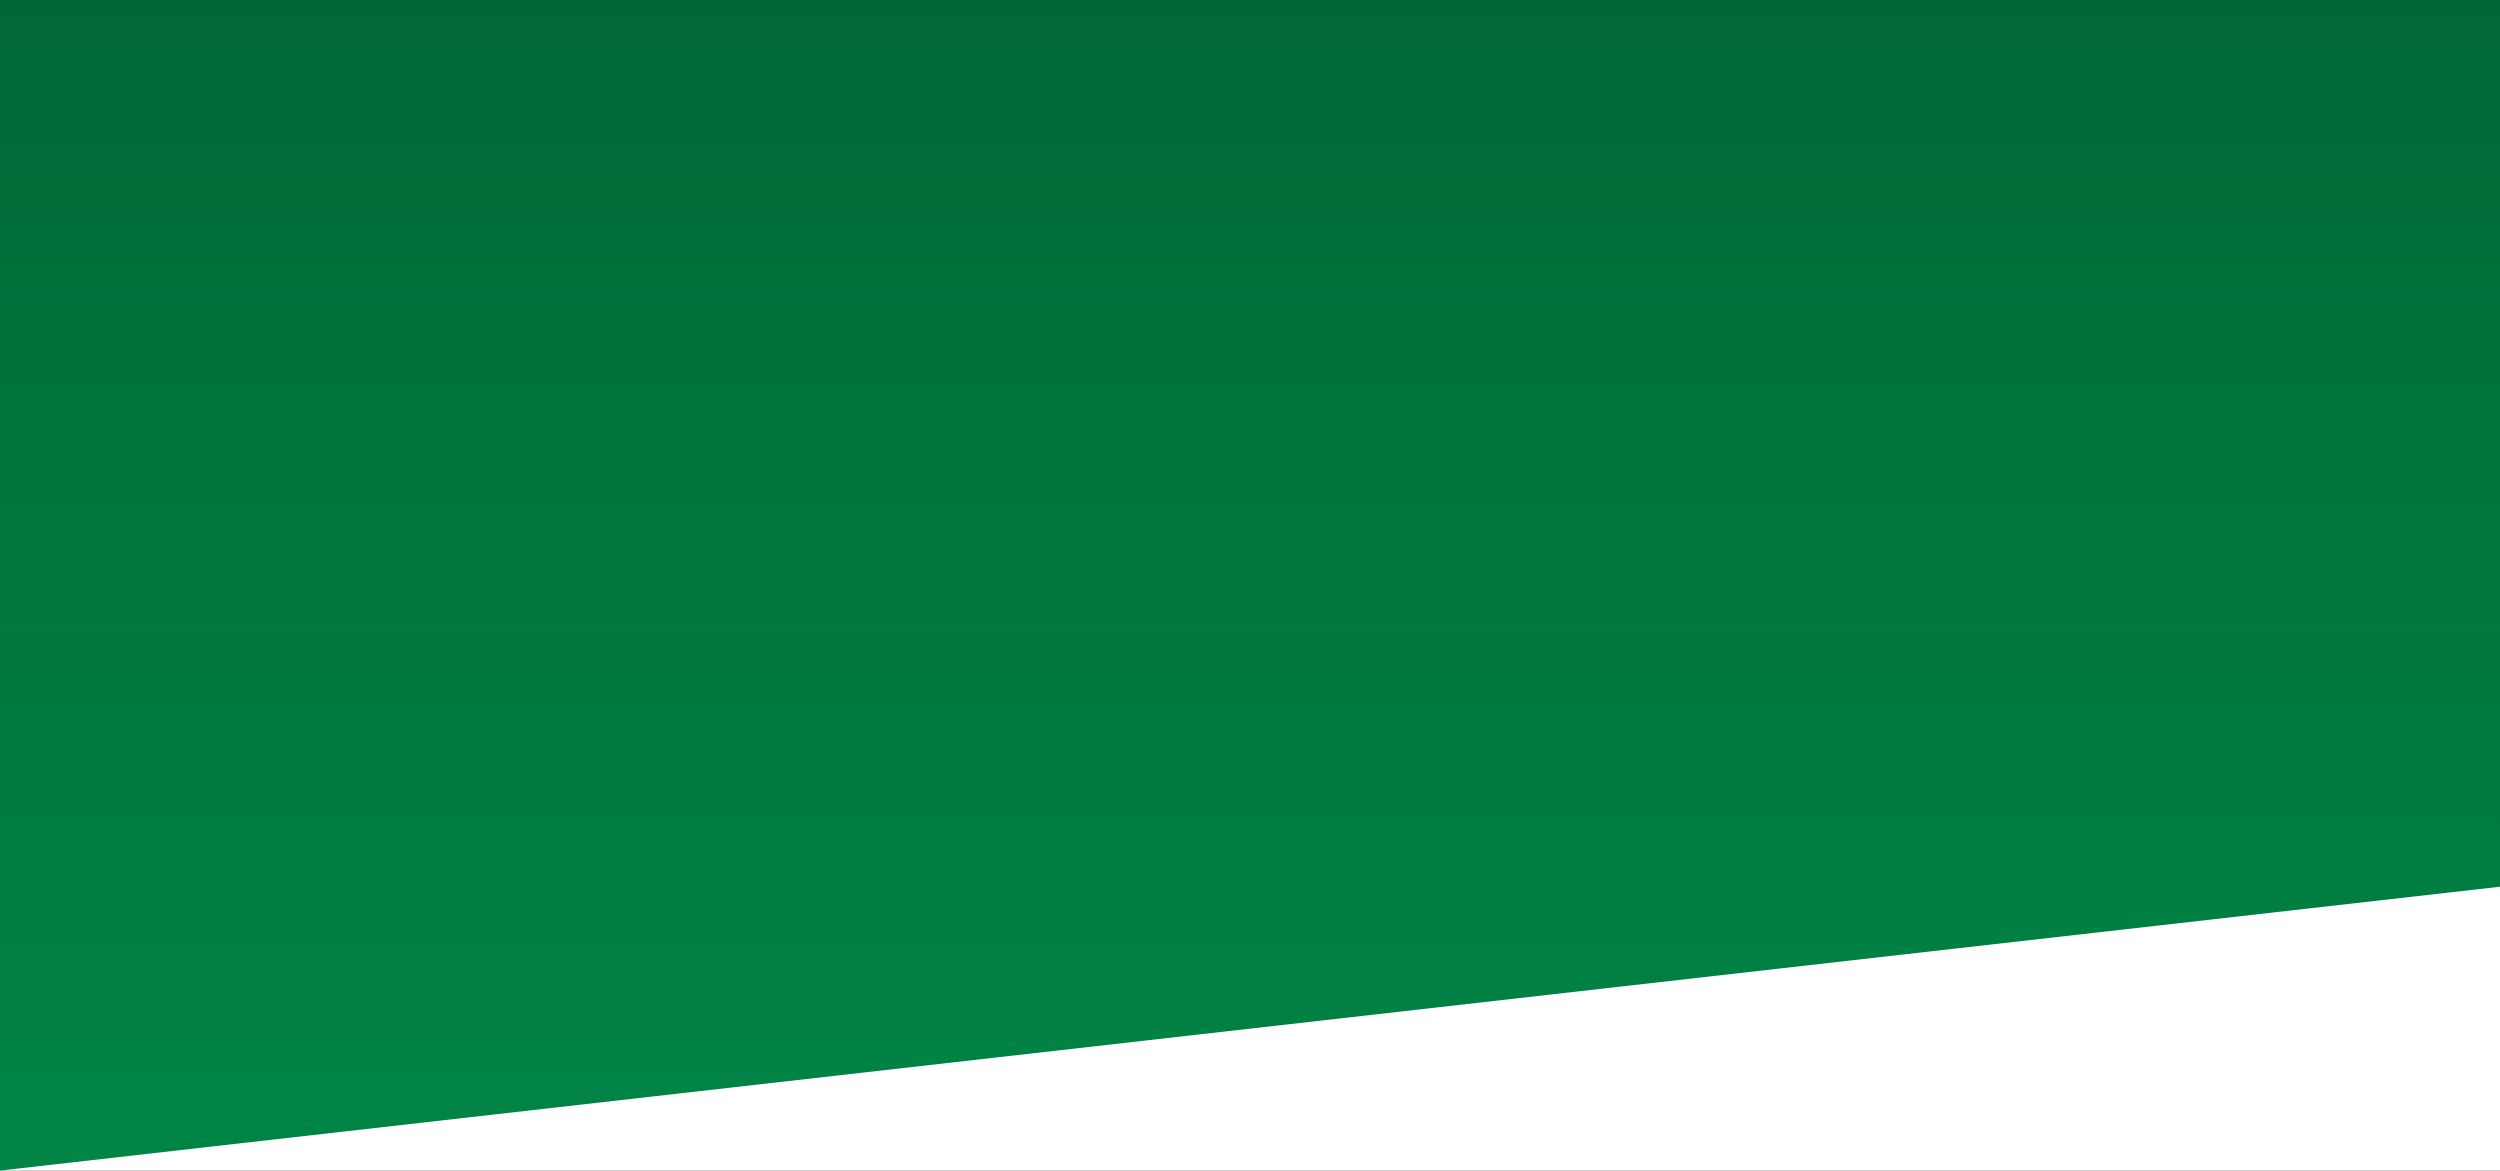
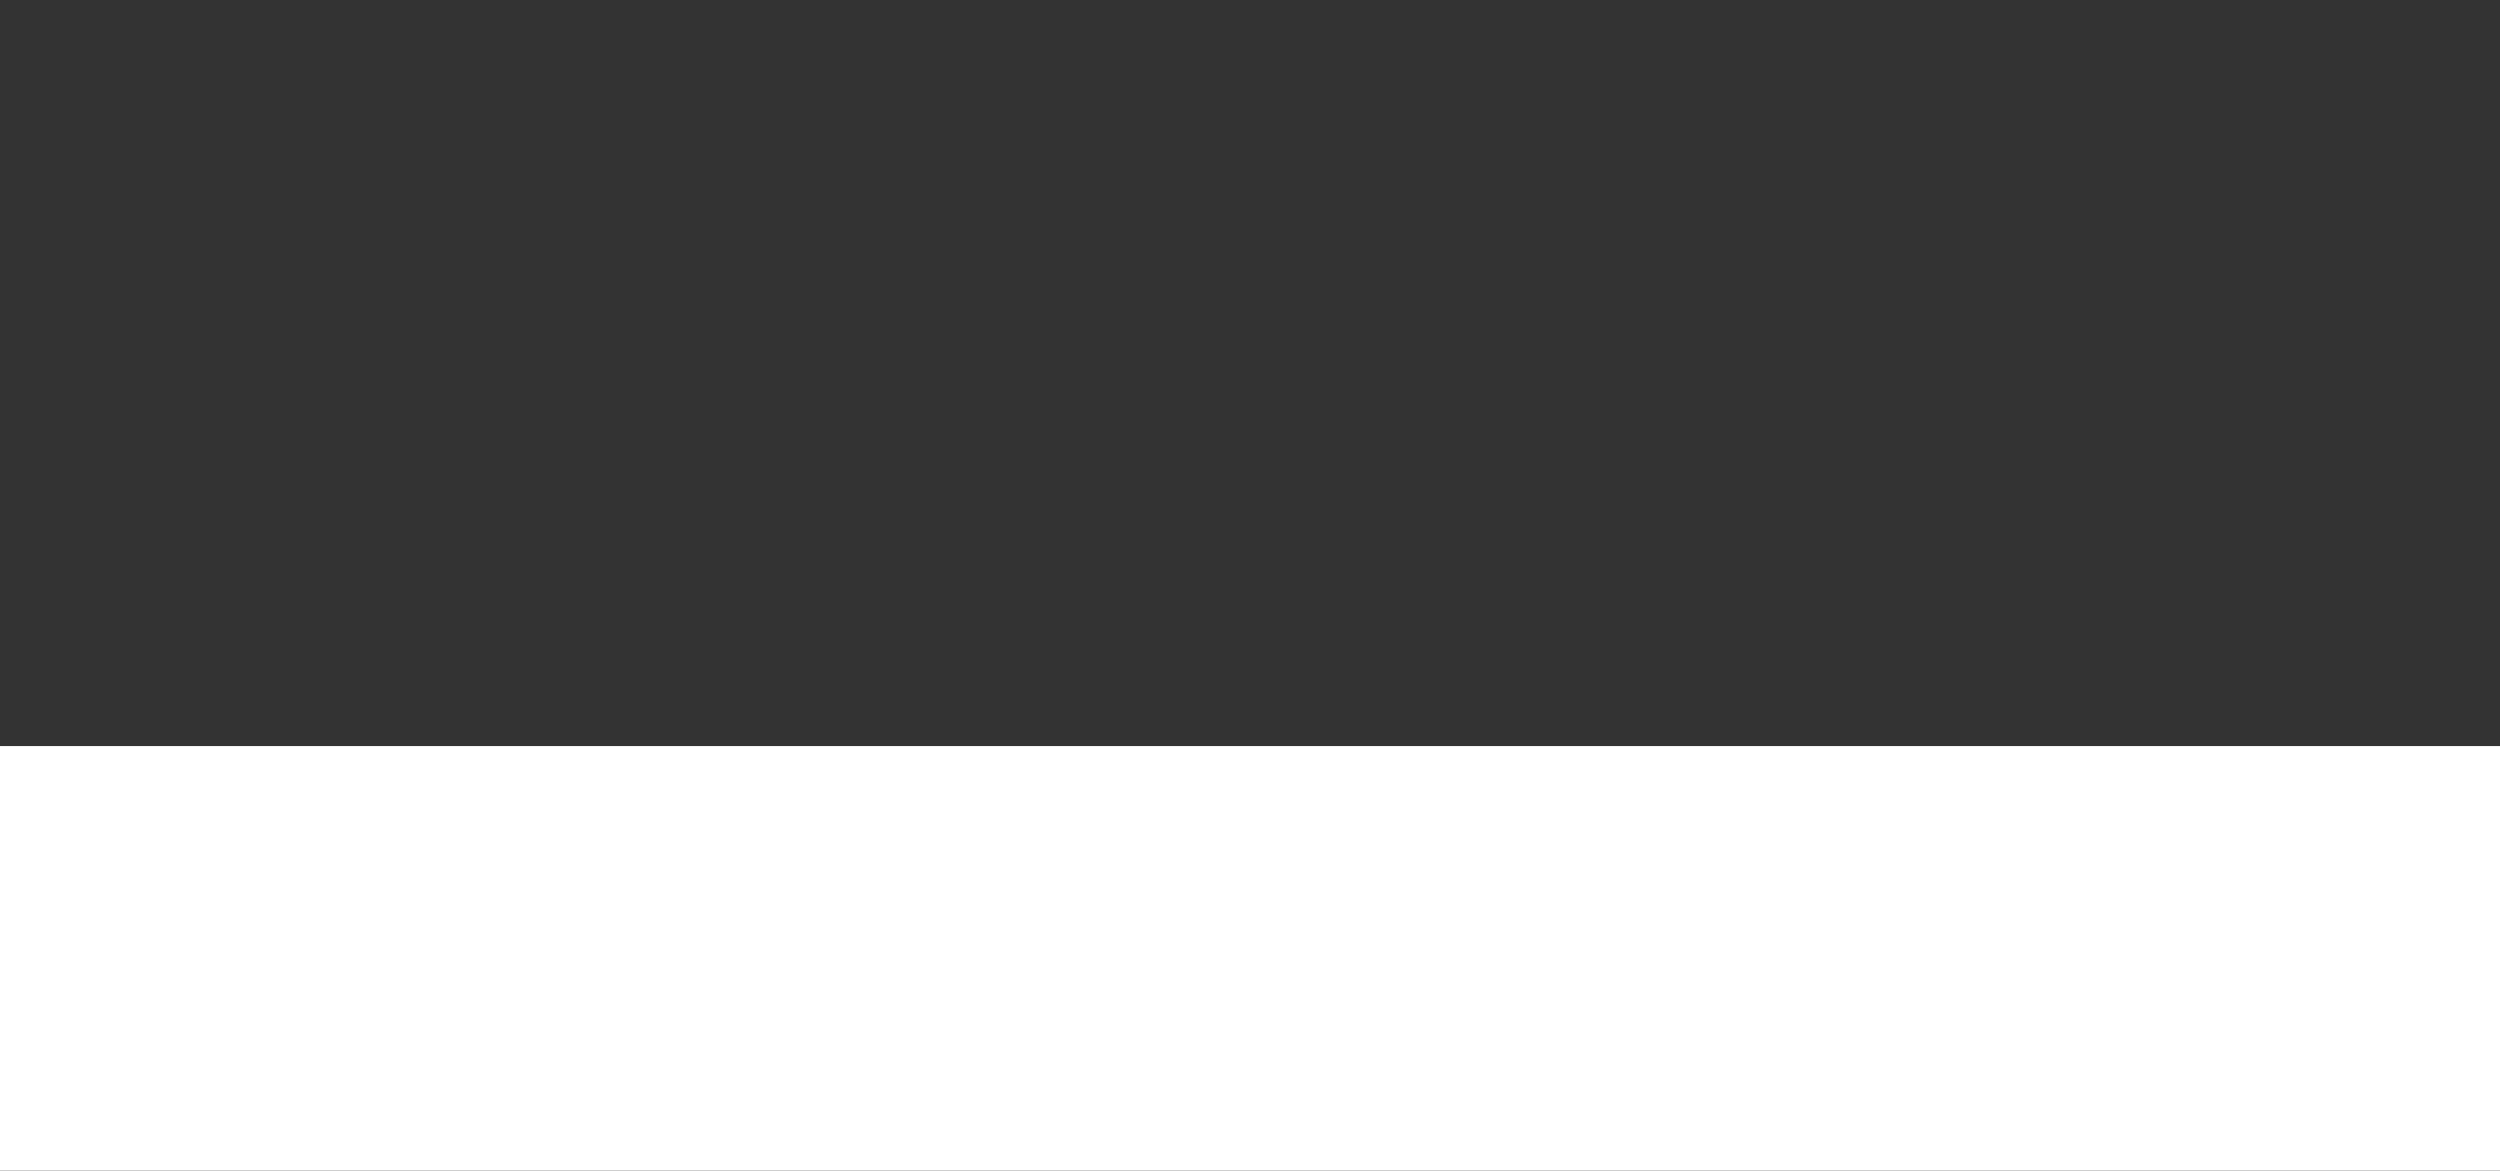
<svg xmlns="http://www.w3.org/2000/svg" version="1.1" id="レイヤー_1" x="0px" y="0px" viewBox="0 0 1920 899" style="enable-background:new 0 0 1920 899;" xml:space="preserve">
  <rect x="0" y="0" width="1920" height="899" fill="#333333" stroke="none" />
  <style type="text/css">
	.st0{fill:#FFFFFF;}
	.st1{fill:url(#パス_402_1_);}
</style>
  <rect id="長方形_1164" y="573" class="st0" width="1920" height="326" />
  <linearGradient id="パス_402_1_" gradientUnits="userSpaceOnUse" x1="660.156" y1="649.277" x2="660.156" y2="648.277" gradientTransform="matrix(1920 0 0 -898.953 -1266540 583669.438)">
    <stop offset="0" style="stop-color:#006837" />
    <stop offset="1" style="stop-color:#008545" />
  </linearGradient>
-   <path id="パス_402" class="st1" d="M1920,0H0v899L1920,681V0z" />
</svg>